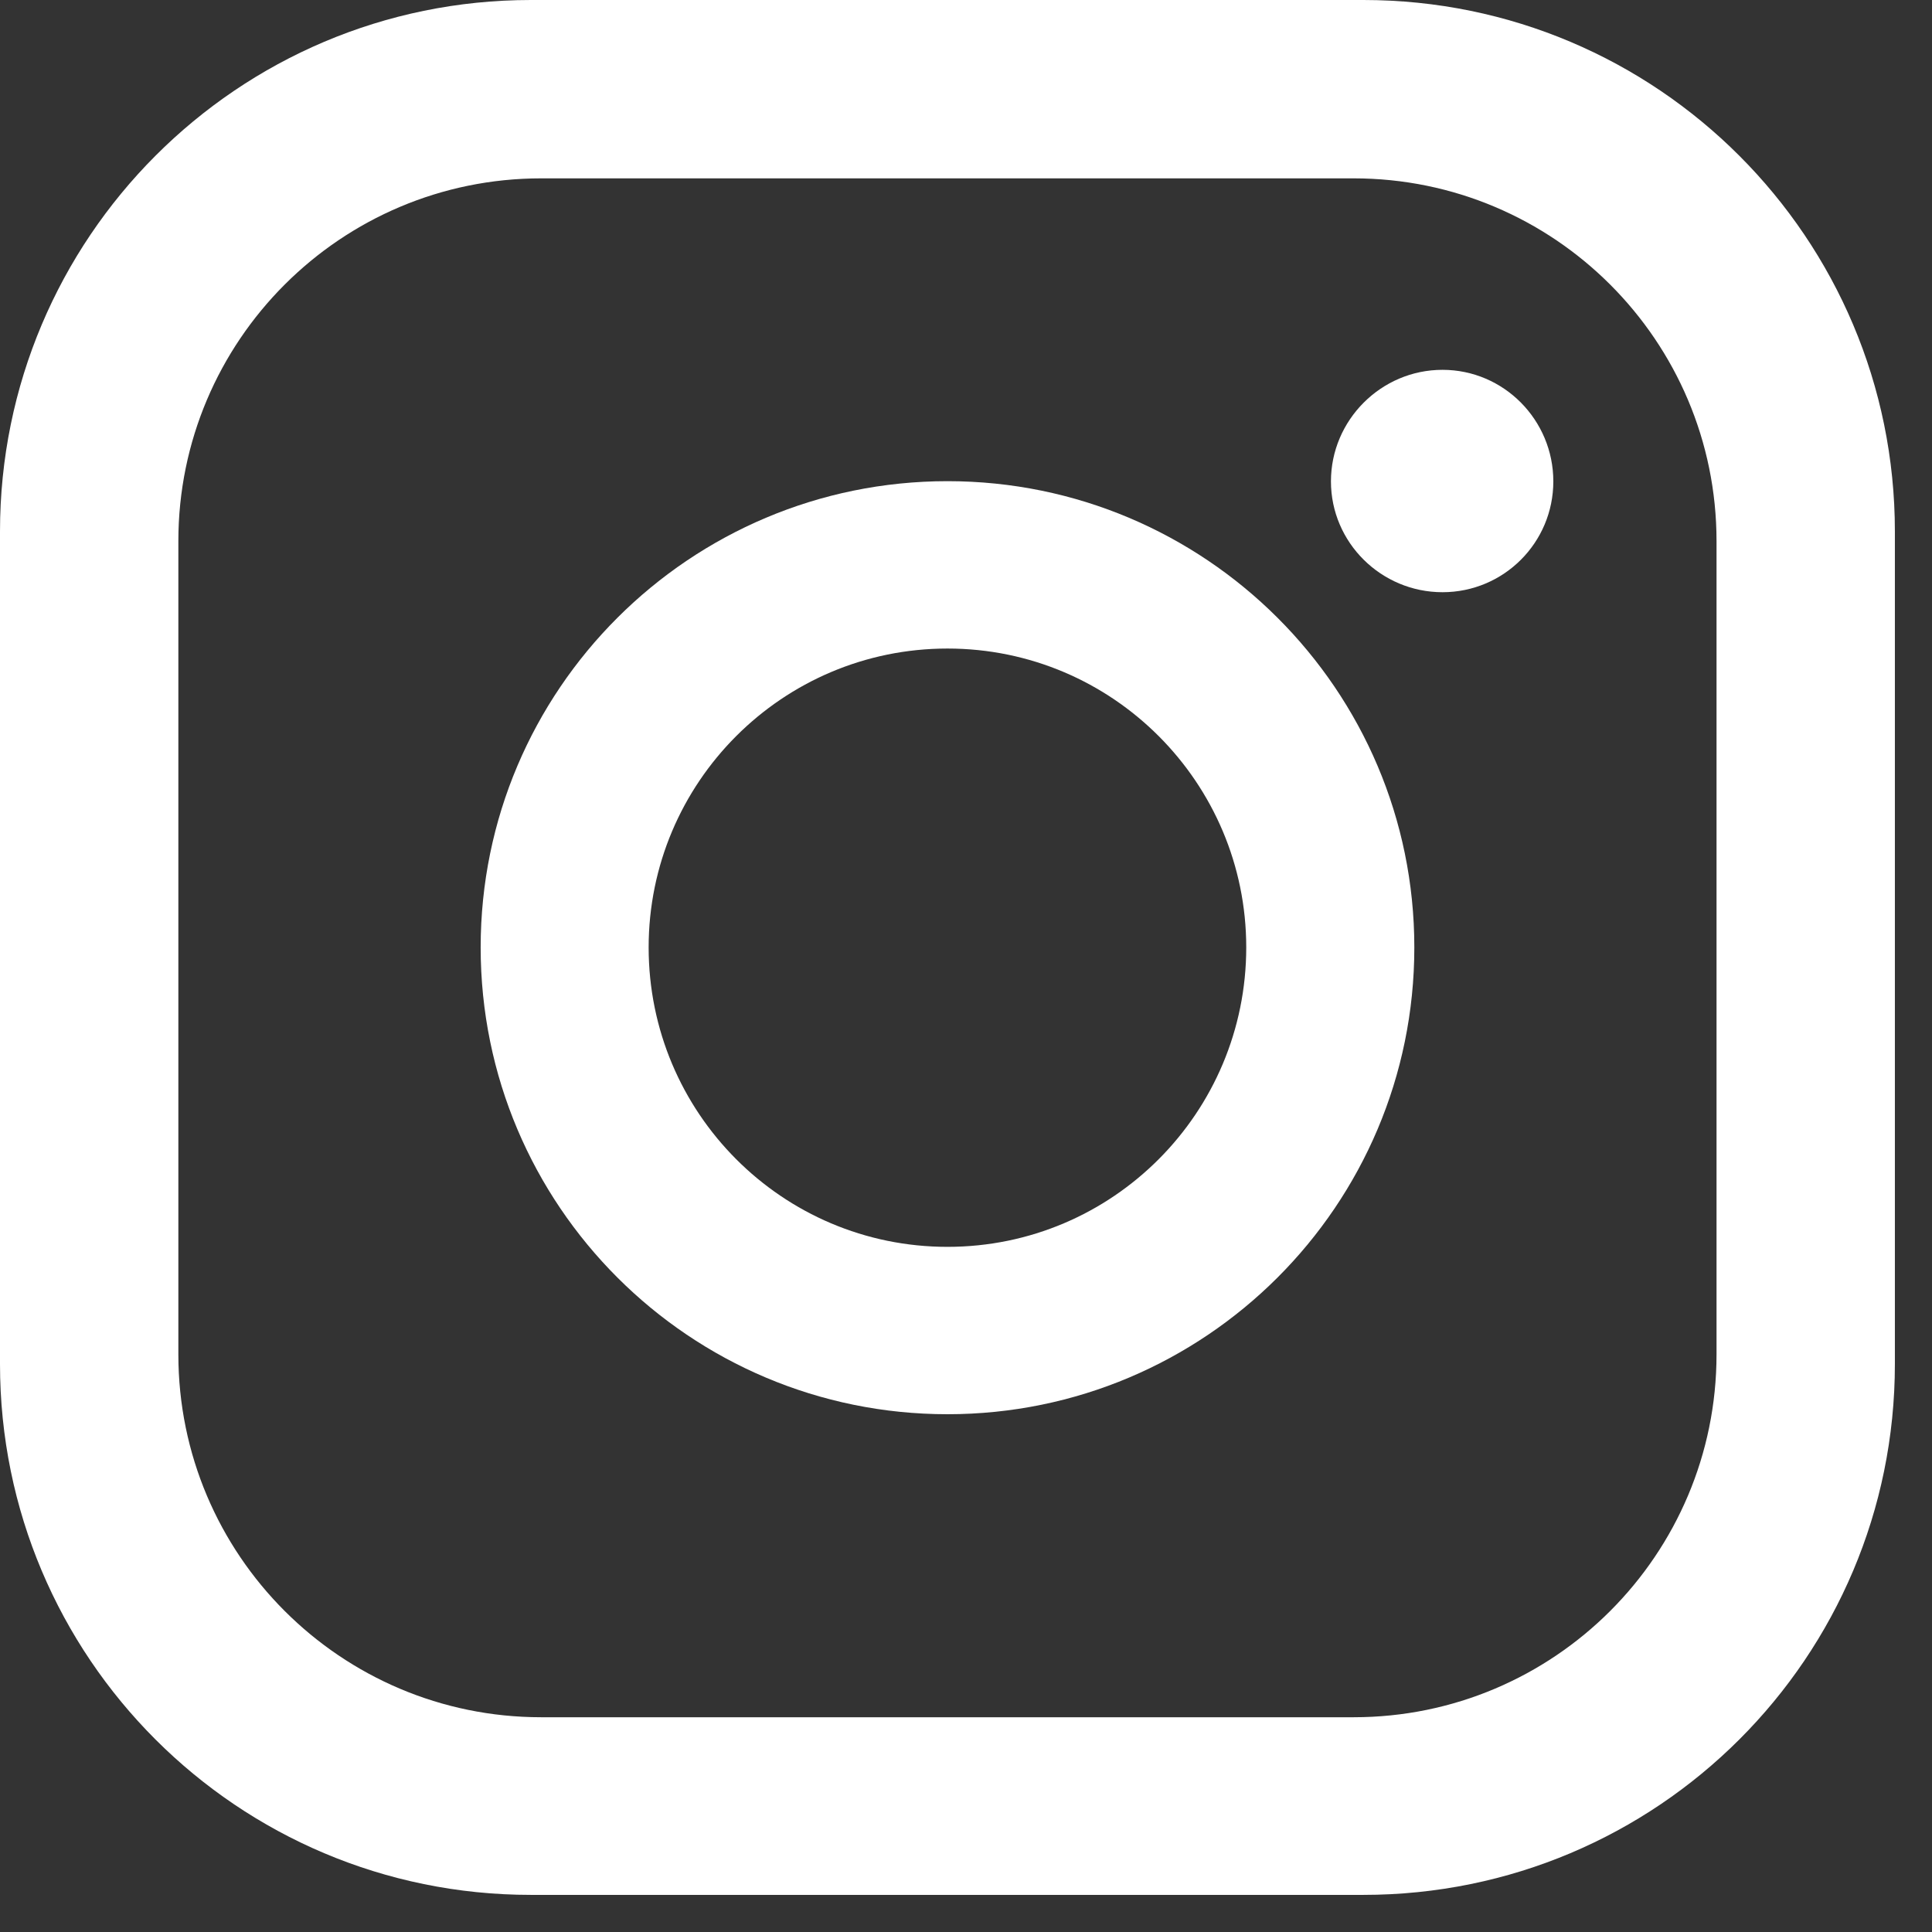
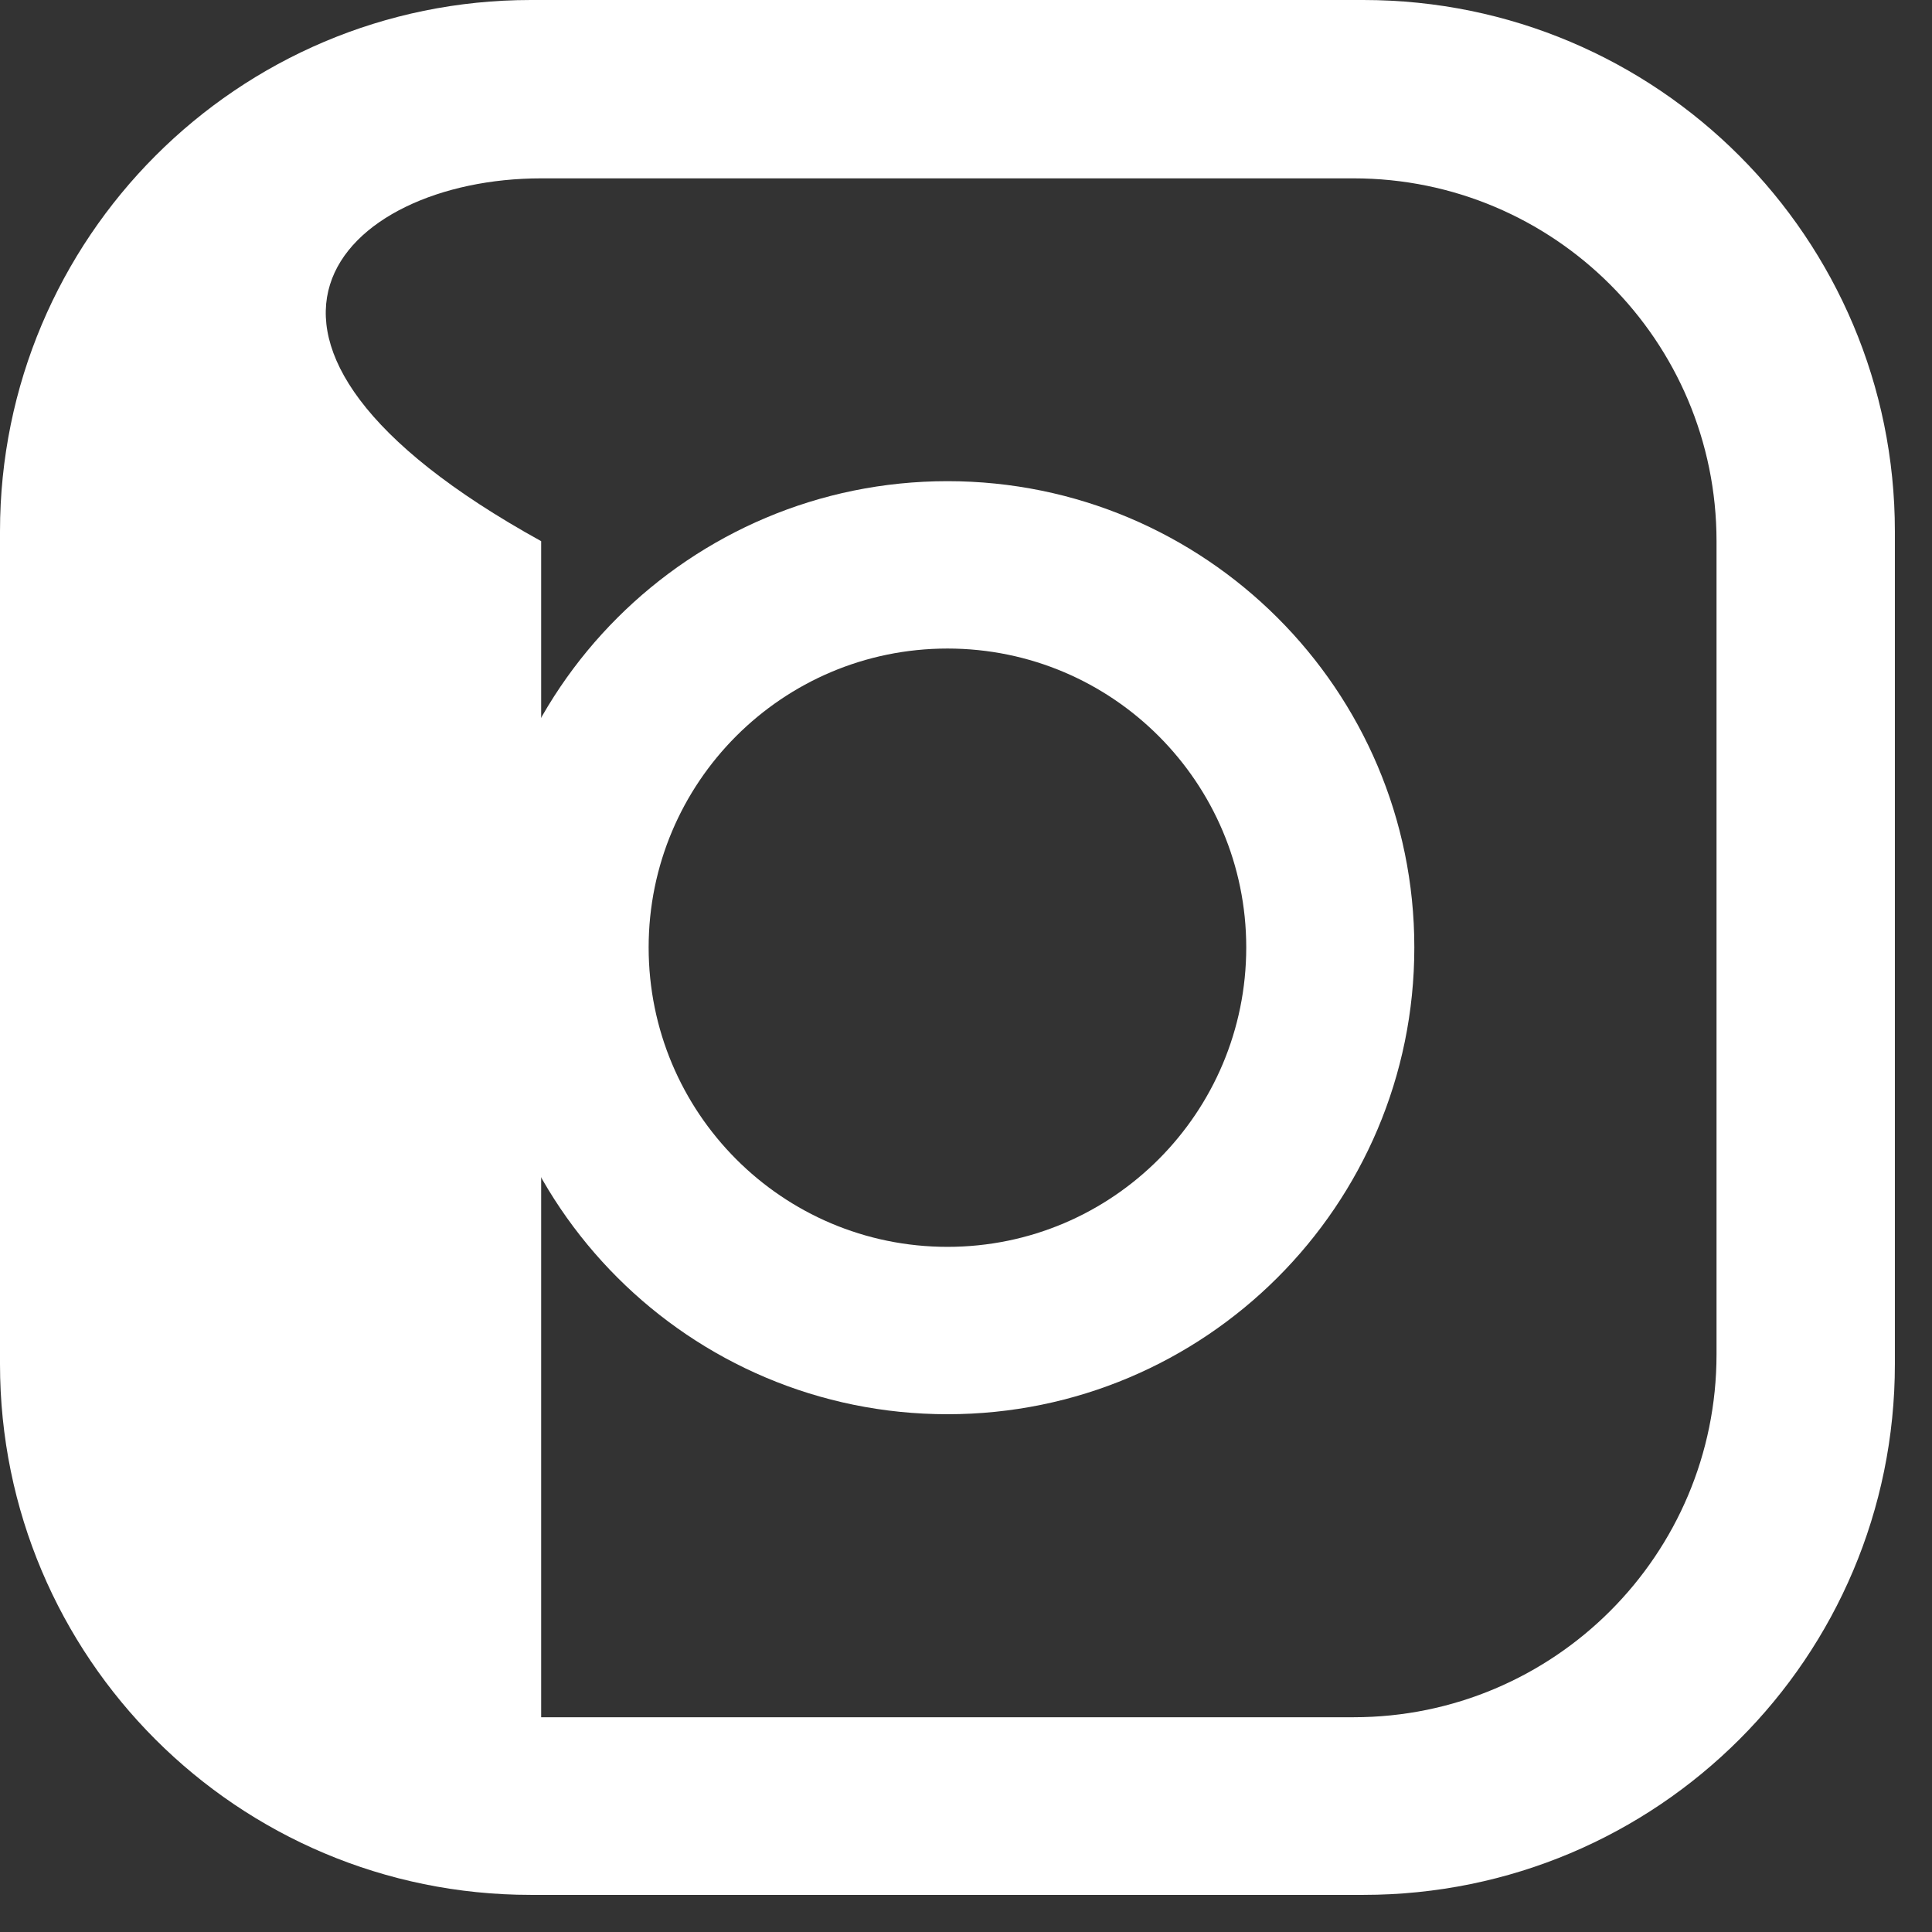
<svg xmlns="http://www.w3.org/2000/svg" width="19" height="19" viewBox="0 0 19 19" fill="none">
  <rect x="0" y="0" width="19" height="19" fill="#333333" stroke="none" />
-   <path d="M13.407 0H5.221C2.336 0 0 2.343 0 5.227V13.414C0 16.299 2.336 18.635 5.221 18.635H13.407C16.299 18.635 18.635 16.299 18.635 13.414V5.227C18.635 2.343 16.299 0 13.407 0ZM16.881 13.319C16.881 15.29 15.283 16.888 13.312 16.888H5.322C3.352 16.888 1.754 15.29 1.754 13.319V5.322C1.754 3.352 3.352 1.754 5.322 1.754H13.312C15.283 1.754 16.881 3.352 16.881 5.322V13.319Z" fill="white" />
+   <path d="M13.407 0H5.221C2.336 0 0 2.343 0 5.227V13.414C0 16.299 2.336 18.635 5.221 18.635H13.407C16.299 18.635 18.635 16.299 18.635 13.414V5.227C18.635 2.343 16.299 0 13.407 0ZM16.881 13.319C16.881 15.29 15.283 16.888 13.312 16.888H5.322V5.322C1.754 3.352 3.352 1.754 5.322 1.754H13.312C15.283 1.754 16.881 3.352 16.881 5.322V13.319Z" fill="white" />
  <path d="M9.318 4.732C6.785 4.732 4.727 6.784 4.727 9.317C4.727 11.856 6.785 13.908 9.318 13.908C11.85 13.908 13.909 11.856 13.909 9.317C13.909 6.784 11.85 4.732 9.318 4.732ZM9.318 12.262C7.692 12.262 6.379 10.942 6.379 9.317C6.379 7.698 7.692 6.378 9.318 6.378C10.943 6.378 12.256 7.698 12.256 9.317C12.256 10.942 10.943 12.262 9.318 12.262Z" fill="white" />
-   <path d="M15.276 4.734C15.276 5.336 14.789 5.824 14.186 5.824C13.583 5.824 13.089 5.336 13.089 4.734C13.089 4.131 13.583 3.637 14.186 3.637C14.789 3.637 15.276 4.131 15.276 4.734Z" fill="white" />
</svg>